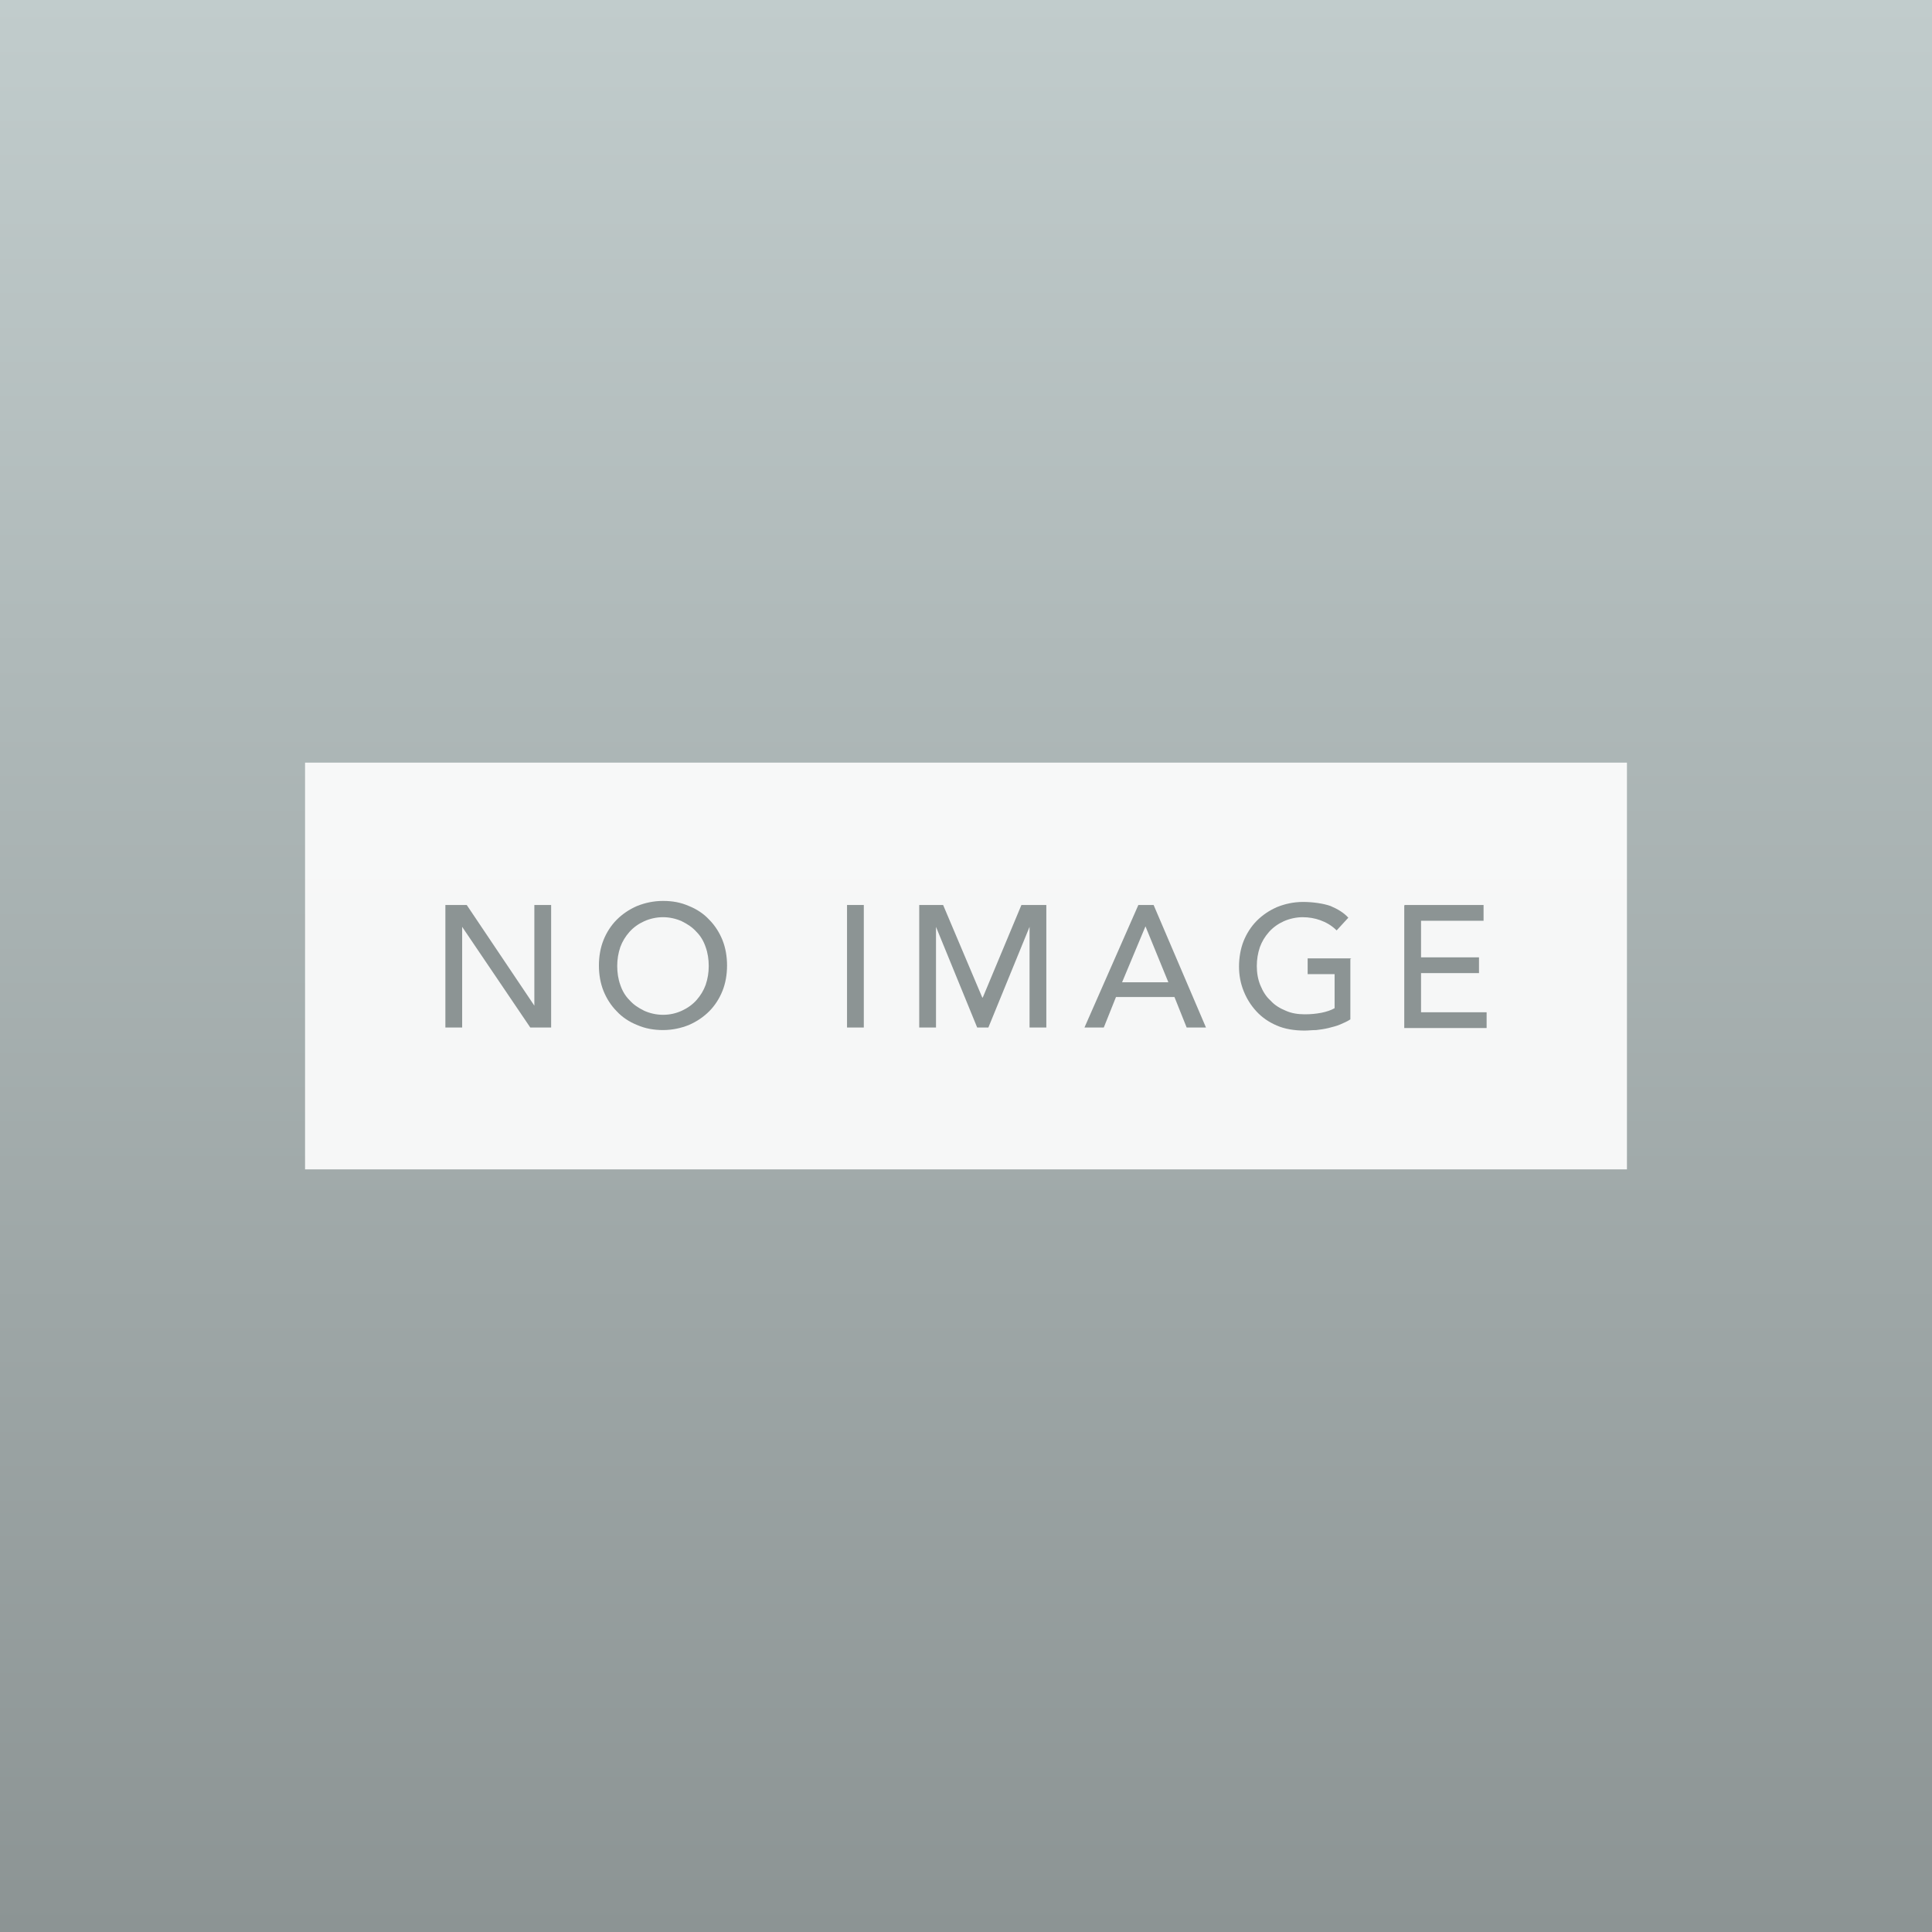
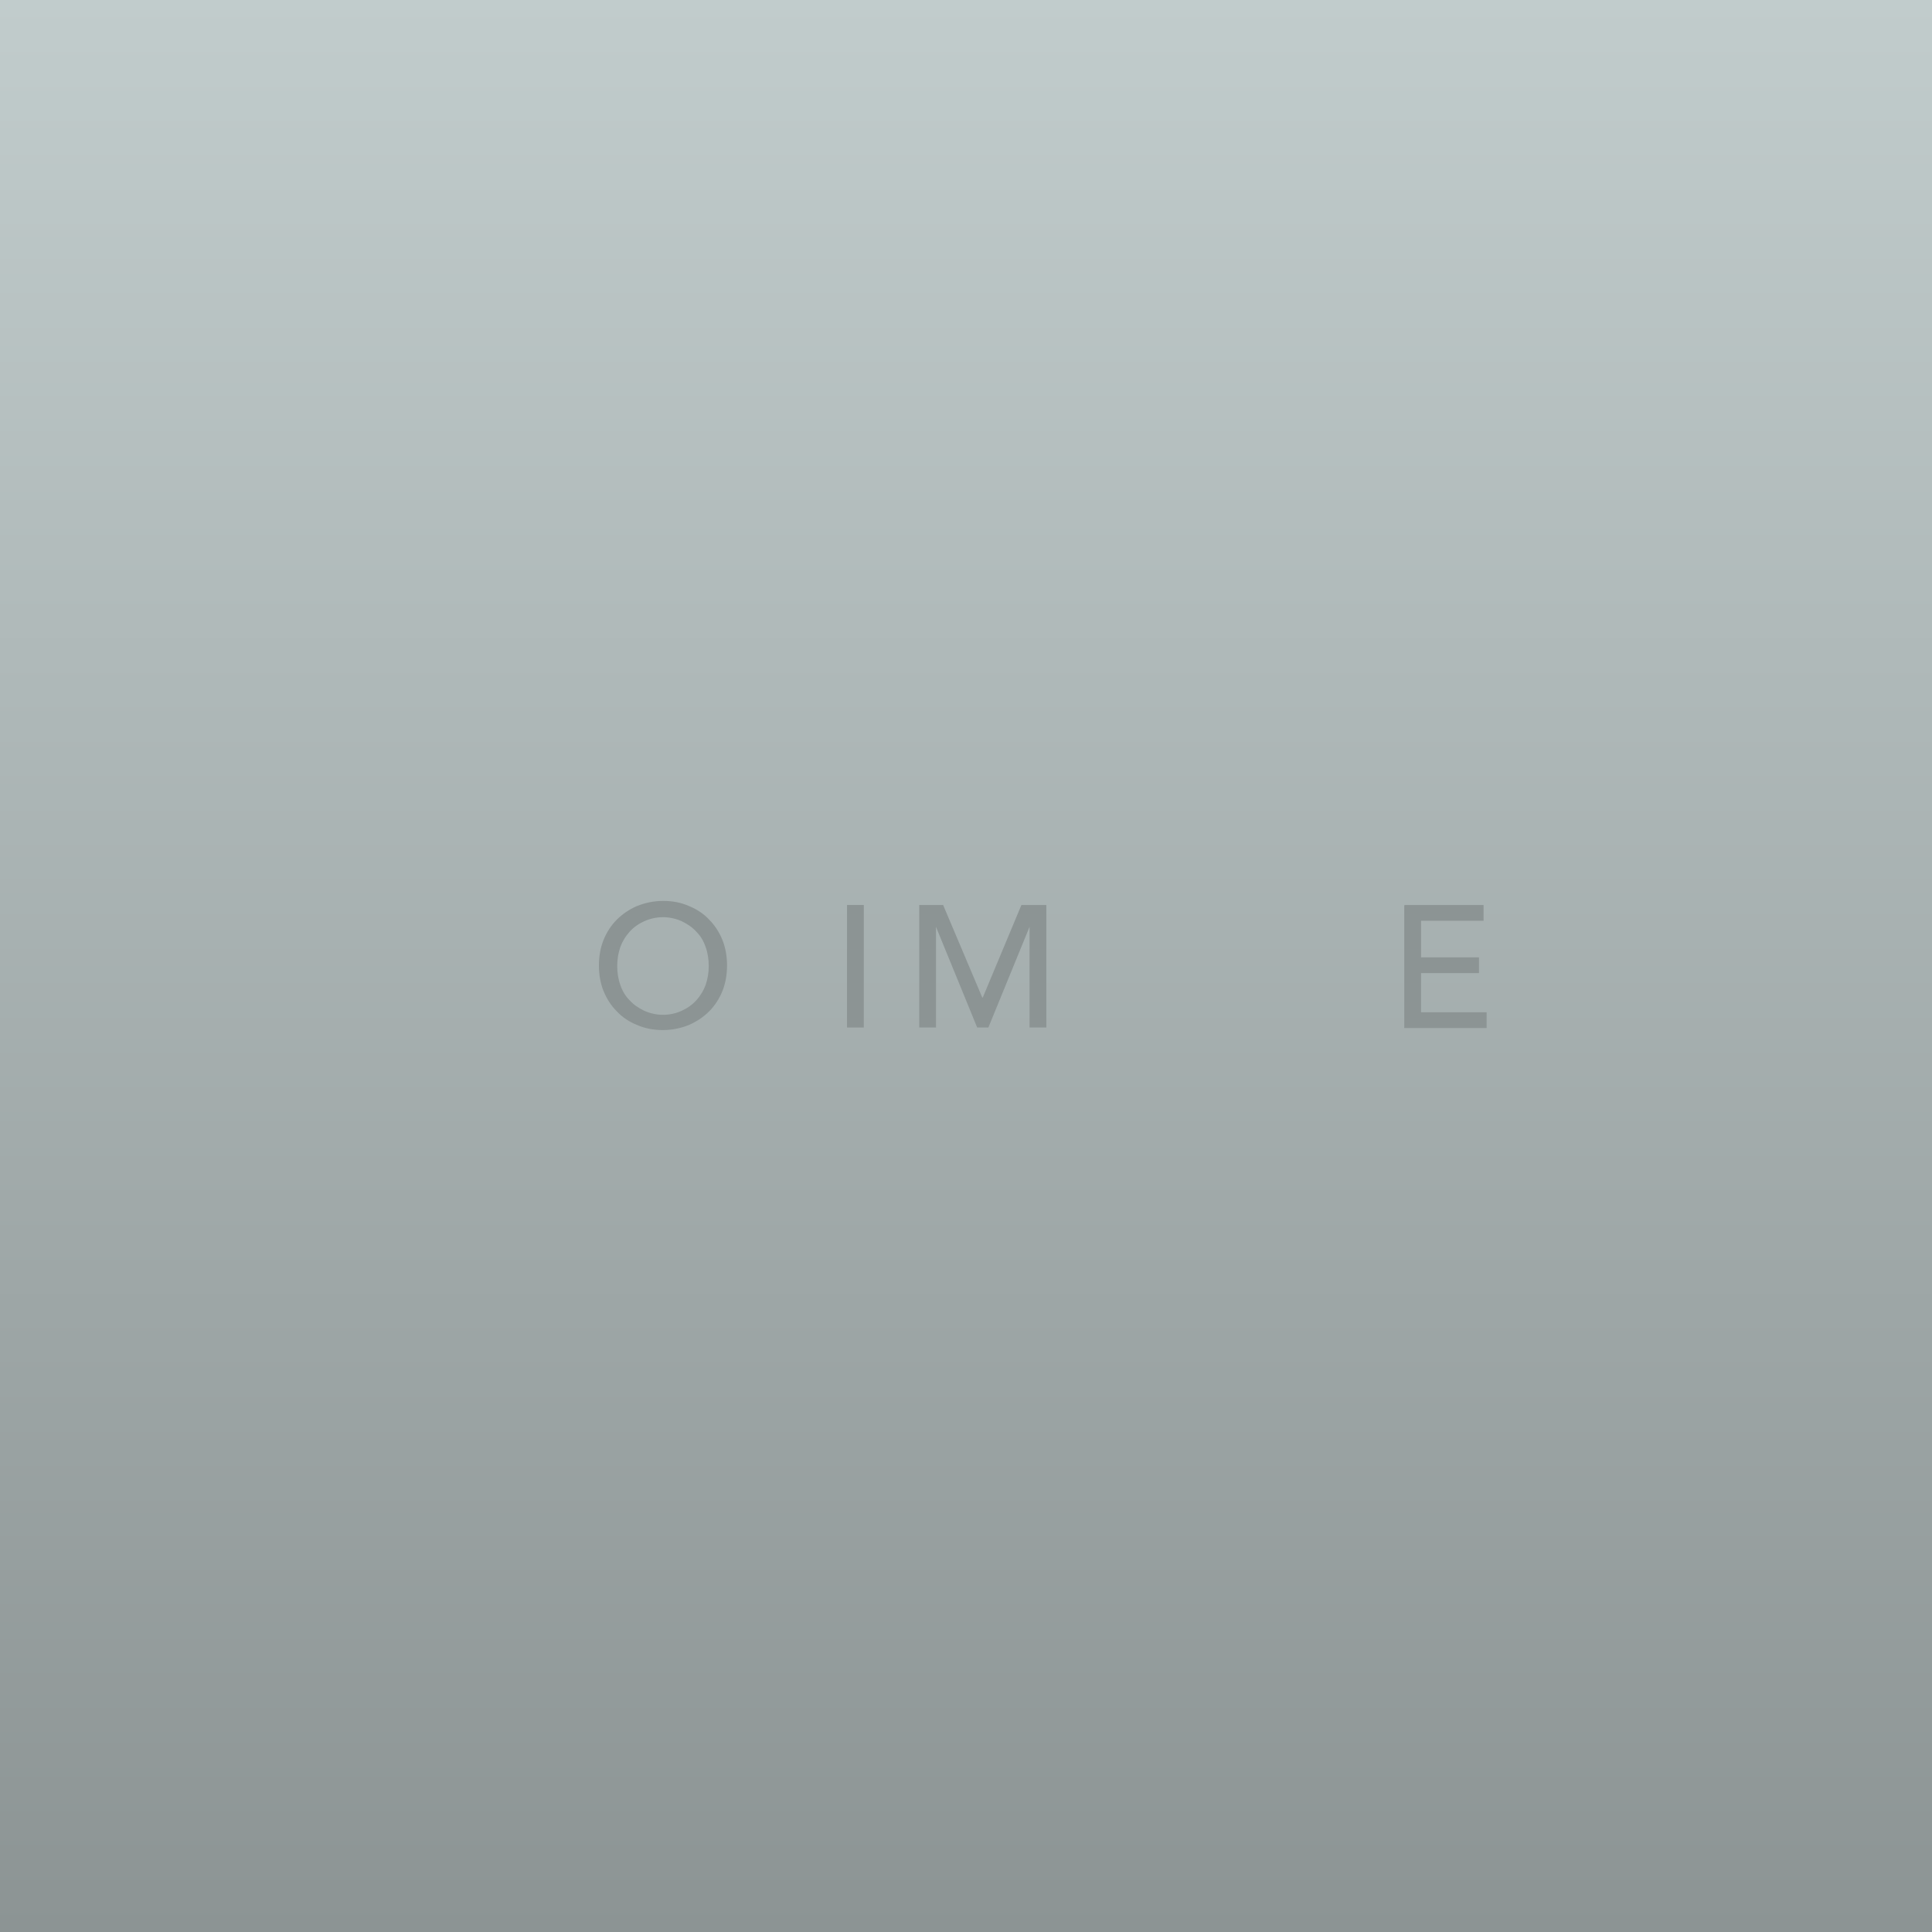
<svg xmlns="http://www.w3.org/2000/svg" id="_レイヤー_1" data-name="レイヤー_1" width="380" height="380" version="1.1" viewBox="0 0 380 380">
  <rect x="0" y="0" width="380" height="380" fill="#333333" stroke="none" />
  <defs>
    <style>
      .st0 {
        fill: #fff;
        opacity: .9;
      }

      .st1 {
        fill: #8c9494;
      }

      .st2 {
        fill: url(#_名称未設定グラデーション_48);
      }
    </style>
    <linearGradient id="_名称未設定グラデーション_48" data-name="名称未設定グラデーション 48" x1="190" y1="0" x2="190" y2="380" gradientUnits="userSpaceOnUse">
      <stop offset="0" stop-color="#c1cccc" />
      <stop offset="1" stop-color="#8c9494" />
    </linearGradient>
  </defs>
  <rect class="st2" y="0" width="380" height="380" />
-   <rect class="st0" x="60" y="150" width="260" height="80" />
  <g>
-     <path class="st1" d="M87.5,178h4.3l13.3,19.8h0v-19.8h3.3v24.1h-4.1l-13.4-19.8h0v19.8h-3.3v-24.1Z" />
    <path class="st1" d="M130.4,202.6c-1.8,0-3.5-.3-5.1-1-1.5-.6-2.9-1.5-4-2.7-1.1-1.1-2-2.5-2.6-4-.6-1.5-.9-3.2-.9-5s.3-3.5.9-5c.6-1.5,1.5-2.9,2.6-4,1.1-1.1,2.4-2,4-2.7,1.5-.6,3.2-1,5.1-1s3.5.3,5.1,1c1.5.6,2.9,1.5,4,2.7,1.1,1.1,2,2.5,2.6,4,.6,1.5.9,3.2.9,5s-.3,3.5-.9,5c-.6,1.5-1.5,2.9-2.6,4-1.1,1.1-2.4,2-4,2.7-1.5.6-3.2,1-5.1,1ZM130.4,199.6c1.4,0,2.6-.3,3.7-.8,1.1-.5,2.1-1.2,2.9-2.1.8-.9,1.4-1.9,1.8-3,.4-1.2.6-2.4.6-3.7s-.2-2.6-.6-3.7c-.4-1.2-1-2.2-1.8-3-.8-.9-1.7-1.5-2.9-2.1-1.1-.5-2.4-.8-3.7-.8s-2.6.3-3.7.8c-1.1.5-2.1,1.2-2.9,2.1-.8.9-1.4,1.9-1.8,3-.4,1.2-.6,2.4-.6,3.7s.2,2.6.6,3.7c.4,1.2,1,2.2,1.8,3,.8.9,1.7,1.5,2.9,2.1,1.1.5,2.4.8,3.7.8Z" />
    <path class="st1" d="M166.6,178h3.3v24.1h-3.3v-24.1Z" />
    <path class="st1" d="M180.6,178h4.9l7.7,18.2h.1l7.6-18.2h4.9v24.1h-3.3v-19.8h0l-8.1,19.8h-2.2l-8.1-19.8h0v19.8h-3.3v-24.1Z" />
-     <path class="st1" d="M223.9,178h3l10.3,24.1h-3.8l-2.4-6h-11.5l-2.4,6h-3.8l10.6-24.1ZM229.8,193.2l-4.5-11h0l-4.6,11h9.1Z" />
-     <path class="st1" d="M265.6,188.6v11.9c-.6.4-1.3.7-2,1-.7.3-1.5.5-2.3.7s-1.6.3-2.4.4c-.8,0-1.6.1-2.3.1-2,0-3.9-.3-5.5-1-1.6-.7-2.9-1.6-4-2.8-1.1-1.2-1.9-2.5-2.5-4s-.9-3.1-.9-4.8.3-3.5.9-5c.6-1.5,1.5-2.9,2.6-4,1.1-1.1,2.4-2,4-2.7,1.5-.6,3.2-1,5.1-1s4,.3,5.4.8c1.4.6,2.6,1.3,3.5,2.3l-2.3,2.5c-1-1-2.1-1.6-3.2-2-1.1-.4-2.3-.6-3.5-.6s-2.6.3-3.7.8c-1.1.5-2.1,1.2-2.9,2.1-.8.9-1.4,1.9-1.8,3-.4,1.2-.6,2.4-.6,3.7s.2,2.6.7,3.8c.5,1.2,1.1,2.2,2,3,.8.9,1.8,1.5,3,2,1.1.5,2.4.7,3.7.7s2.2-.1,3.3-.3c1-.2,1.9-.5,2.6-.9v-6.7h-5.3v-3.1h8.6Z" />
    <path class="st1" d="M276.3,178h15.5v3.1h-12.3v7.2h11.4v3.1h-11.4v7.7h12.9v3.1h-16.2v-24.1Z" />
  </g>
</svg>